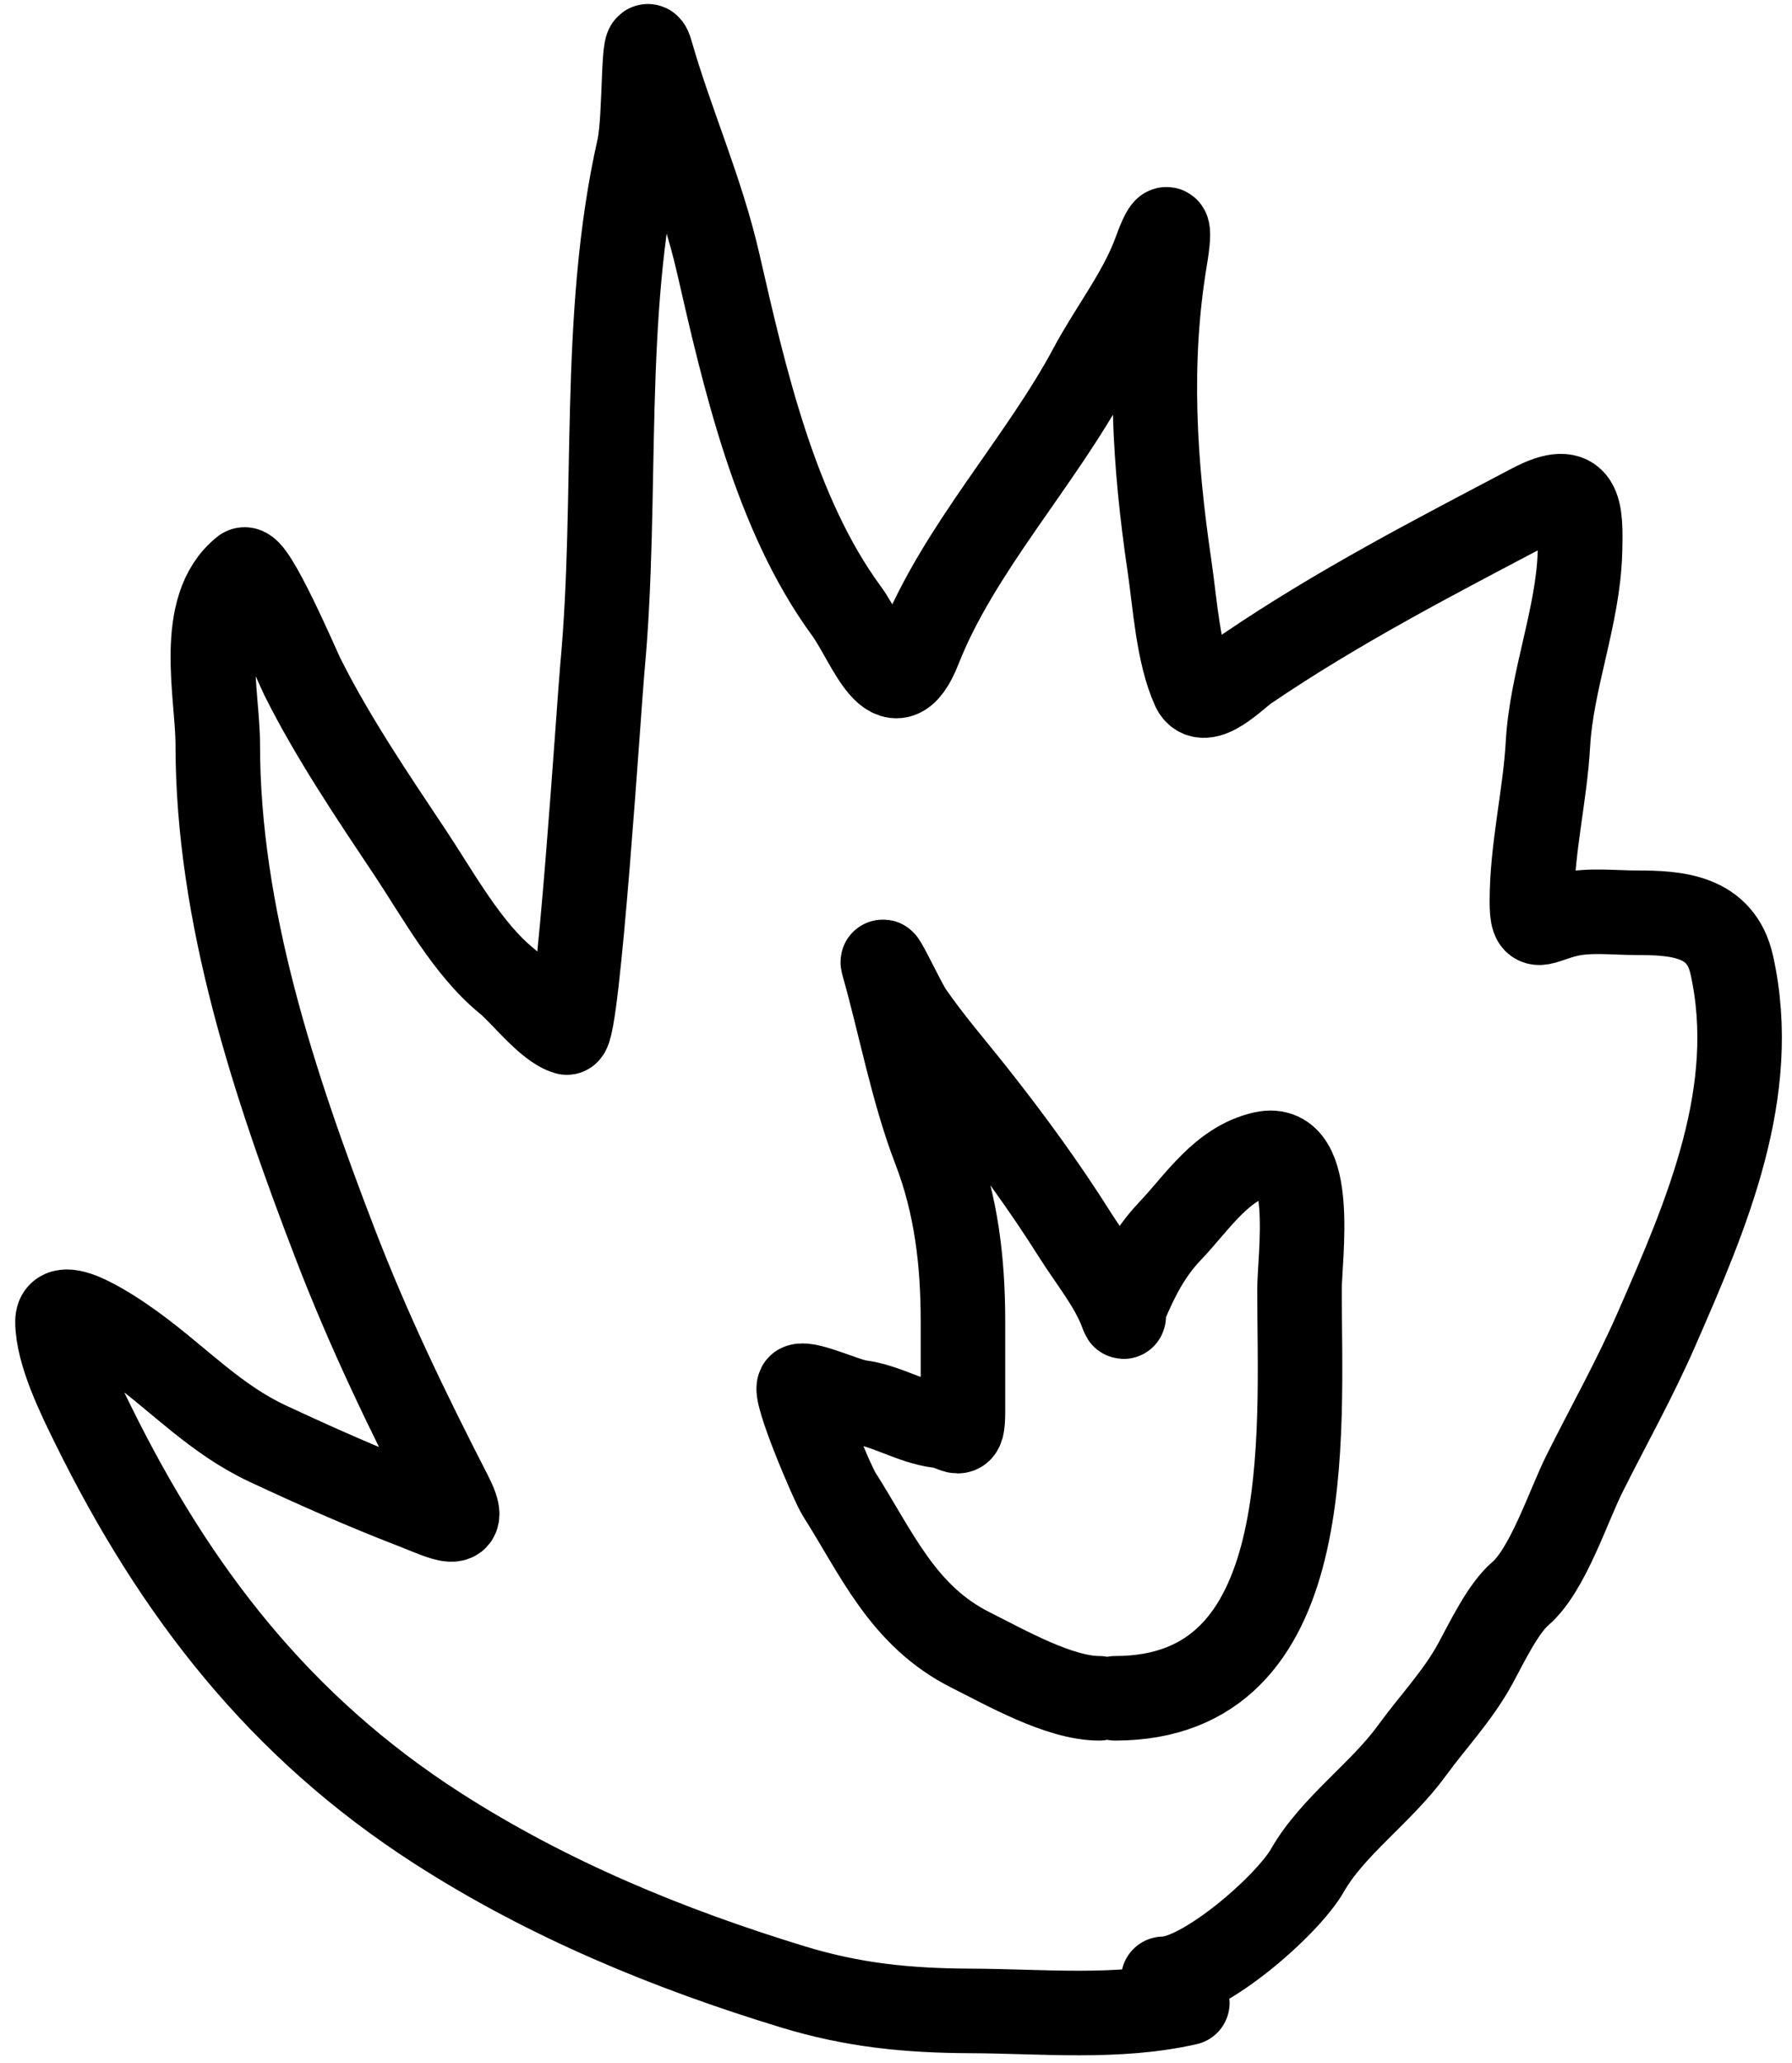
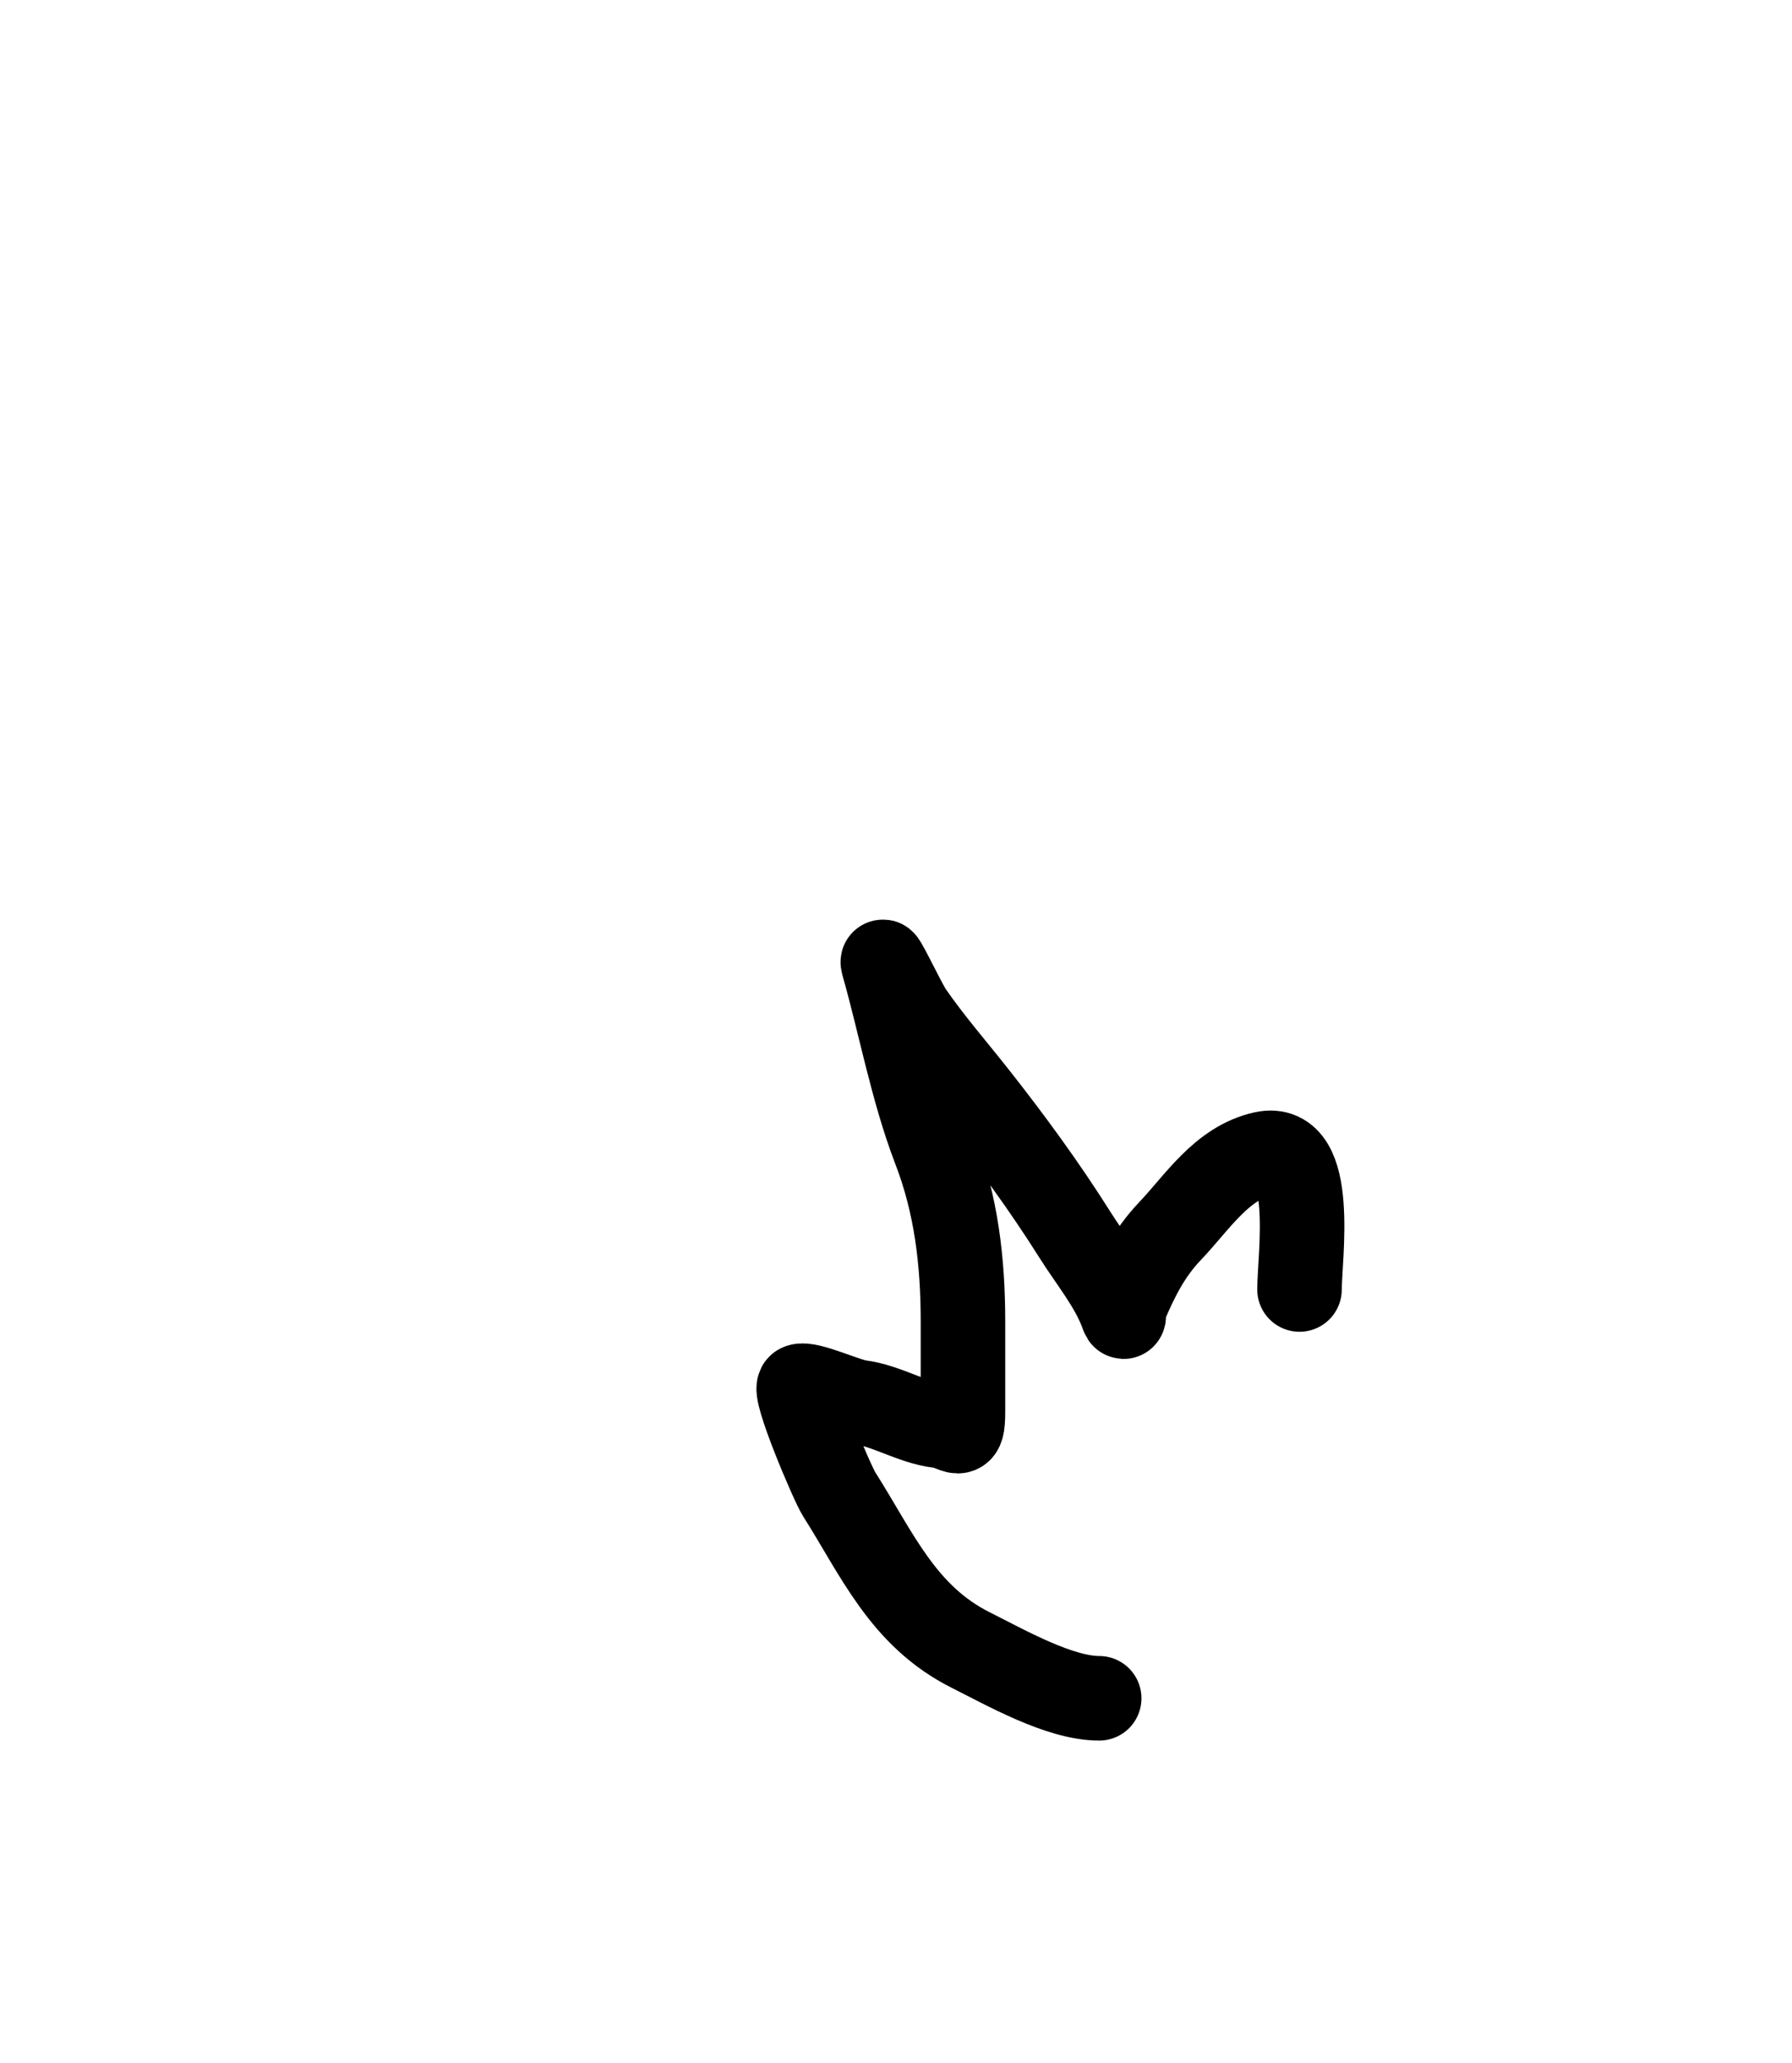
<svg xmlns="http://www.w3.org/2000/svg" width="106" height="122" viewBox="0 0 106 122" fill="none">
-   <path d="M70.233 118.432C66.101 119.376 61.636 118.923 57.435 118.906C53.693 118.891 50.474 118.574 46.902 117.484C39.508 115.228 32.403 112.294 25.889 108.11C16.551 102.112 10.371 94.118 5.508 84.253C4.706 82.625 3.401 79.999 3.401 78.144C3.401 76.284 7.699 79.463 7.983 79.671C10.667 81.639 12.774 83.93 15.83 85.359C18.639 86.671 21.471 87.928 24.362 89.045C26.293 89.791 27.807 90.659 26.627 88.361C24.119 83.477 21.813 78.71 19.833 73.562C16.23 64.194 12.881 54.134 12.881 44.017C12.881 41.067 11.601 35.94 14.408 33.695C14.957 33.255 17.66 39.567 17.884 40.014C19.678 43.601 22.028 47.072 24.257 50.416C25.898 52.878 27.646 56.111 29.971 57.999C30.885 58.742 32.392 60.73 33.526 61.054C34.182 61.242 35.449 41.453 35.632 39.488C36.576 29.345 35.531 18.767 37.791 8.758C38.21 6.903 37.98 1.268 38.502 3.097C39.7 7.287 41.494 11.254 42.478 15.552C44.032 22.33 45.853 30.378 50.062 36.117C51.409 37.954 52.8 42.352 54.381 38.329C56.672 32.496 61.578 27.281 64.519 21.766C65.736 19.483 67.456 17.317 68.337 14.893C69.054 12.921 69.27 13.194 68.916 15.315C67.897 21.428 68.285 27.424 69.18 33.484C69.508 35.708 69.676 38.643 70.601 40.699C71.188 42.003 73.139 39.963 73.761 39.541C79.157 35.876 84.853 32.935 90.614 29.903C93.513 28.377 93.527 30.152 93.458 32.642C93.352 36.448 91.773 40.215 91.562 44.017C91.396 47.01 90.614 50.183 90.614 53.286C90.614 55.242 91.055 54.469 92.773 54.076C94.03 53.789 95.491 53.971 96.776 53.971C99.155 53.971 101.785 54.117 102.437 57.051C104.104 64.55 100.971 71.77 97.987 78.591C96.685 81.567 95.18 84.233 93.721 87.149C92.761 89.07 91.548 92.845 89.929 94.233C88.9 95.115 87.93 97.157 87.27 98.367C86.231 100.272 84.756 101.807 83.504 103.528C81.699 106.01 78.82 107.999 77.343 110.585C76.139 112.691 71.164 117.01 68.811 117.01" stroke="black" stroke-width="5" stroke-linecap="round" />
-   <path d="M65.019 100.42C62.669 100.42 59.495 98.606 57.435 97.576C53.401 95.559 51.877 91.873 49.641 88.36C49.222 87.702 46.861 82.136 47.297 81.962C47.813 81.755 50.077 82.816 50.826 82.909C52.439 83.111 53.953 84.118 55.539 84.305C56.601 84.43 56.961 85.306 56.961 83.462C56.961 81.689 56.961 79.916 56.961 78.143C56.961 74.629 56.571 71.25 55.302 67.953C53.962 64.468 53.243 60.508 52.248 57.025C51.998 56.151 53.444 59.264 53.88 59.895C55.059 61.598 56.365 63.094 57.646 64.714C59.781 67.414 61.813 70.201 63.597 73.035C64.501 74.471 65.739 75.974 66.336 77.564C66.586 78.231 66.379 77.592 66.546 77.195C67.233 75.565 67.965 74.101 69.206 72.798C70.841 71.081 72.265 68.765 74.736 68.216C77.873 67.519 76.868 74.385 76.868 76.247C76.868 84.897 78.05 100.42 65.967 100.42" stroke="black" stroke-width="5" stroke-linecap="round" />
+   <path d="M65.019 100.42C62.669 100.42 59.495 98.606 57.435 97.576C53.401 95.559 51.877 91.873 49.641 88.36C49.222 87.702 46.861 82.136 47.297 81.962C47.813 81.755 50.077 82.816 50.826 82.909C52.439 83.111 53.953 84.118 55.539 84.305C56.601 84.43 56.961 85.306 56.961 83.462C56.961 81.689 56.961 79.916 56.961 78.143C56.961 74.629 56.571 71.25 55.302 67.953C53.962 64.468 53.243 60.508 52.248 57.025C51.998 56.151 53.444 59.264 53.88 59.895C55.059 61.598 56.365 63.094 57.646 64.714C59.781 67.414 61.813 70.201 63.597 73.035C64.501 74.471 65.739 75.974 66.336 77.564C66.586 78.231 66.379 77.592 66.546 77.195C67.233 75.565 67.965 74.101 69.206 72.798C70.841 71.081 72.265 68.765 74.736 68.216C77.873 67.519 76.868 74.385 76.868 76.247" stroke="black" stroke-width="5" stroke-linecap="round" />
</svg>